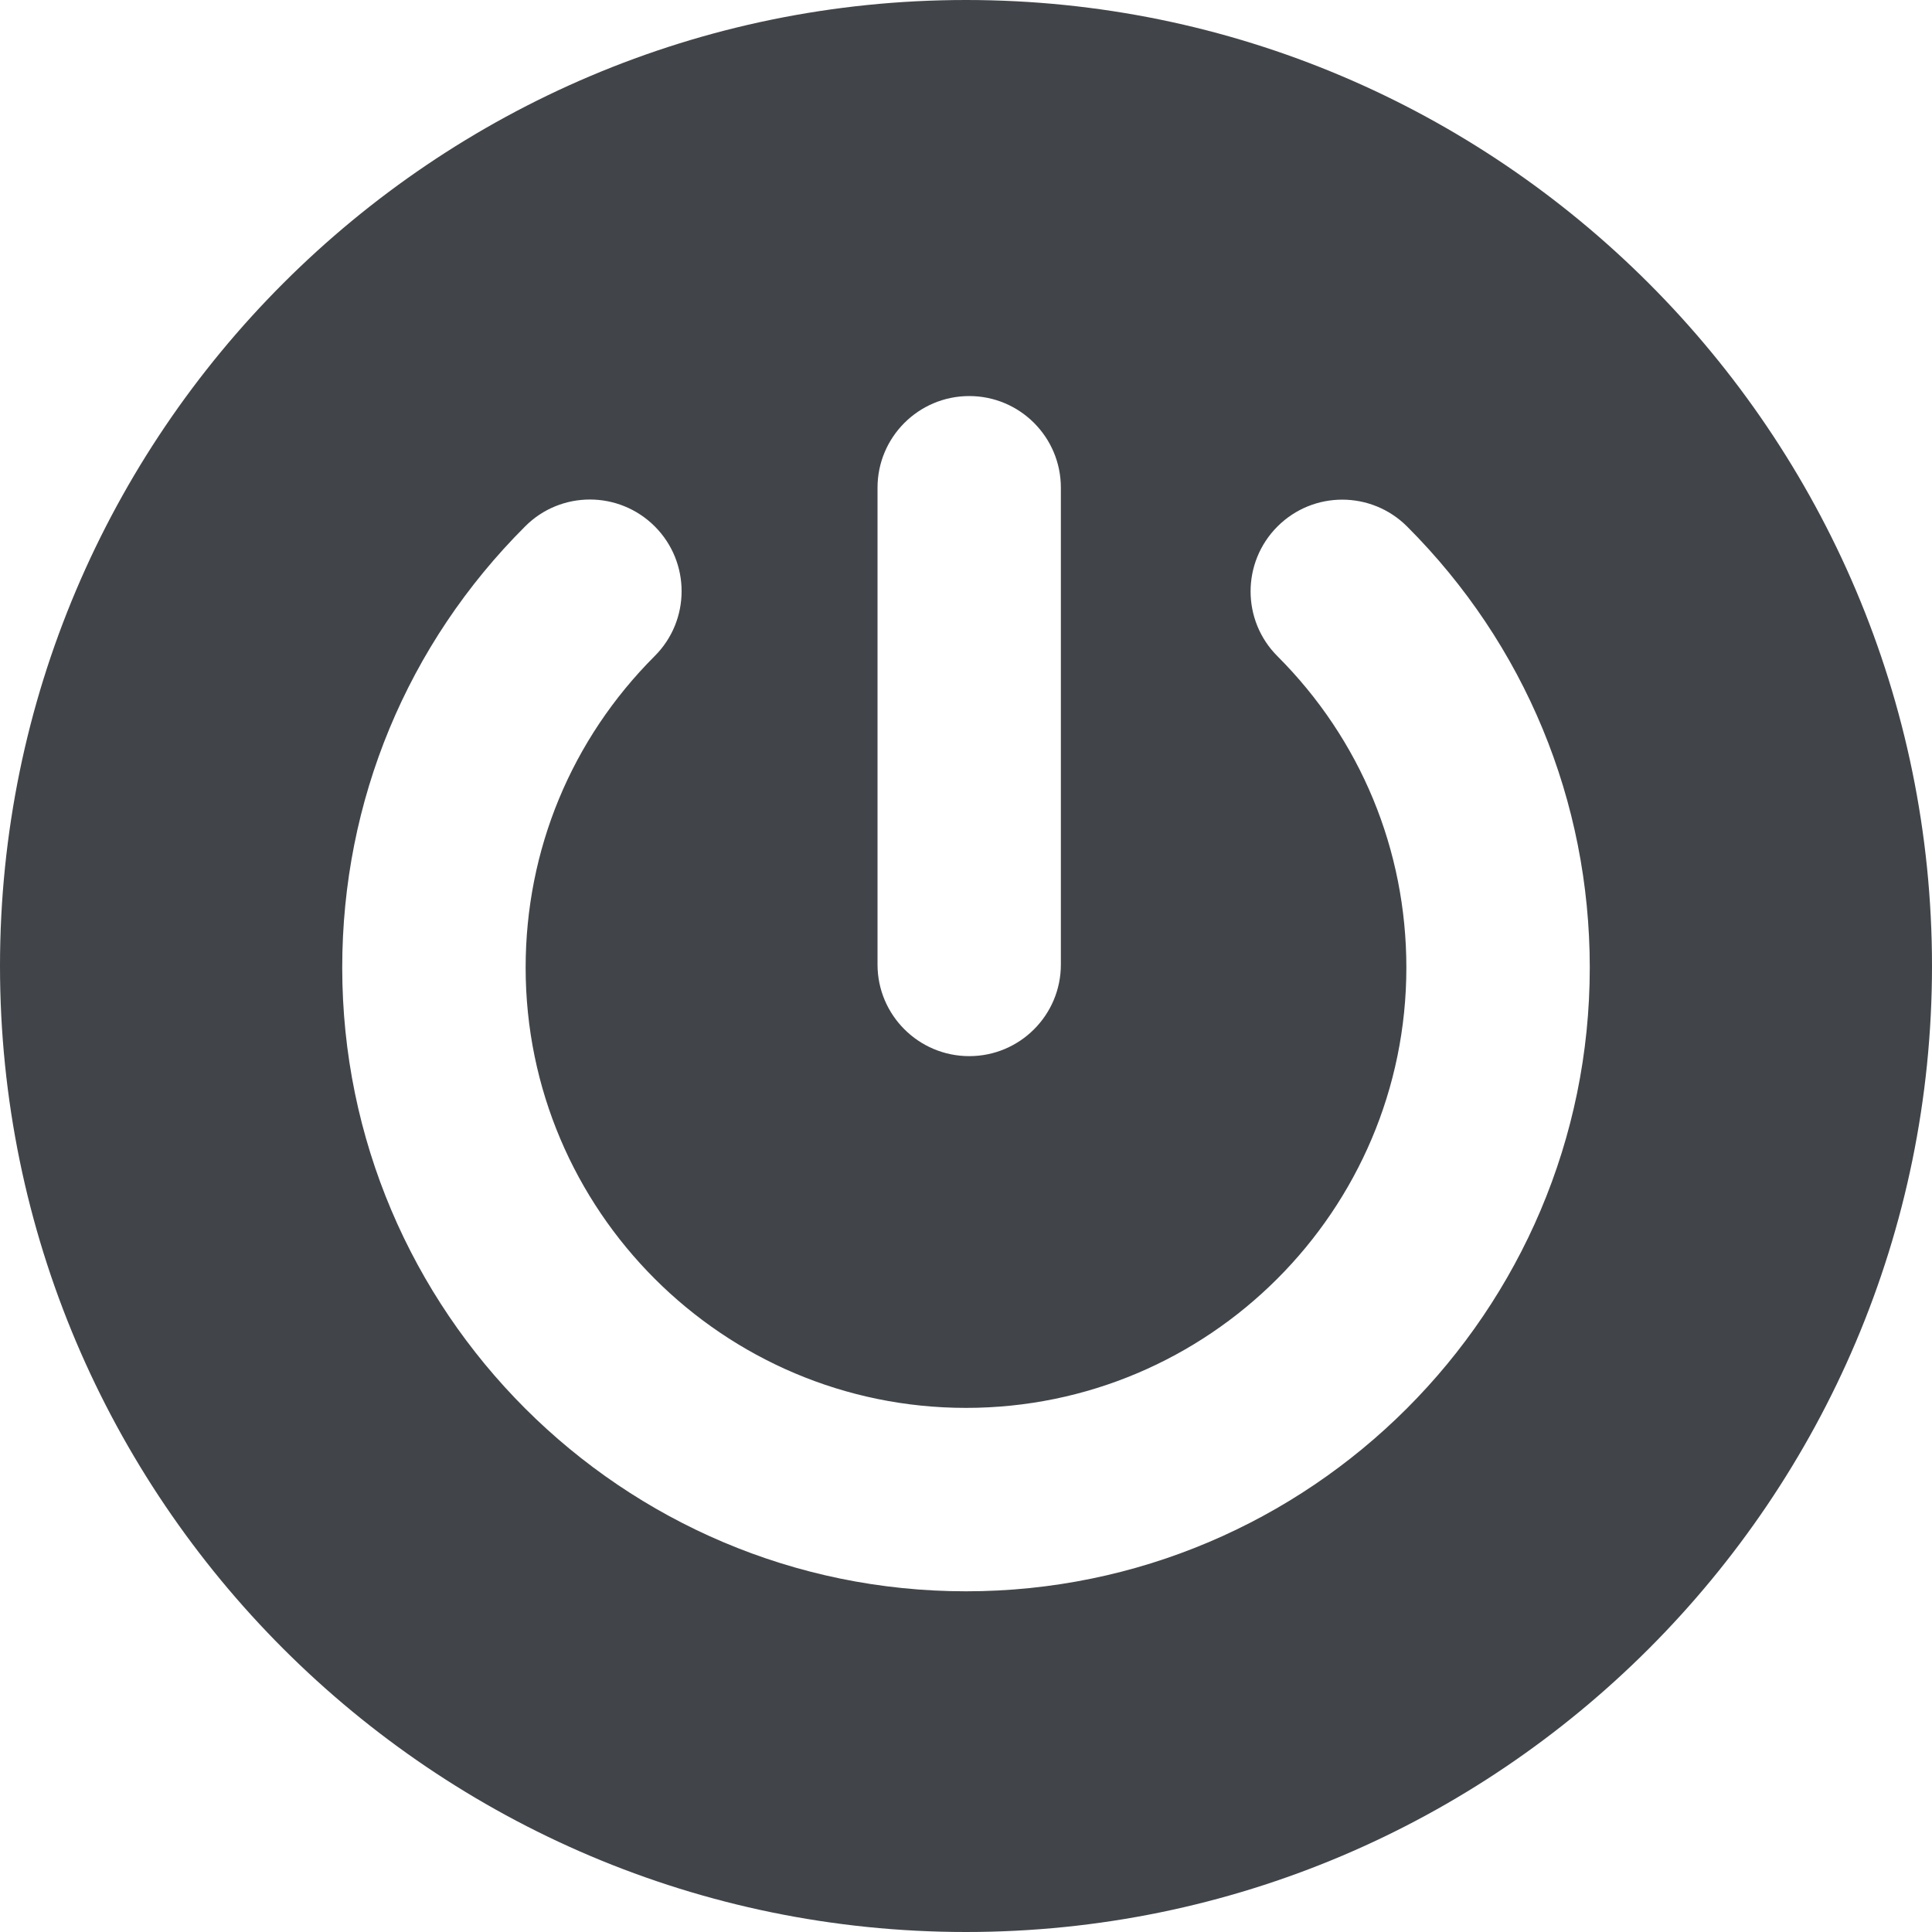
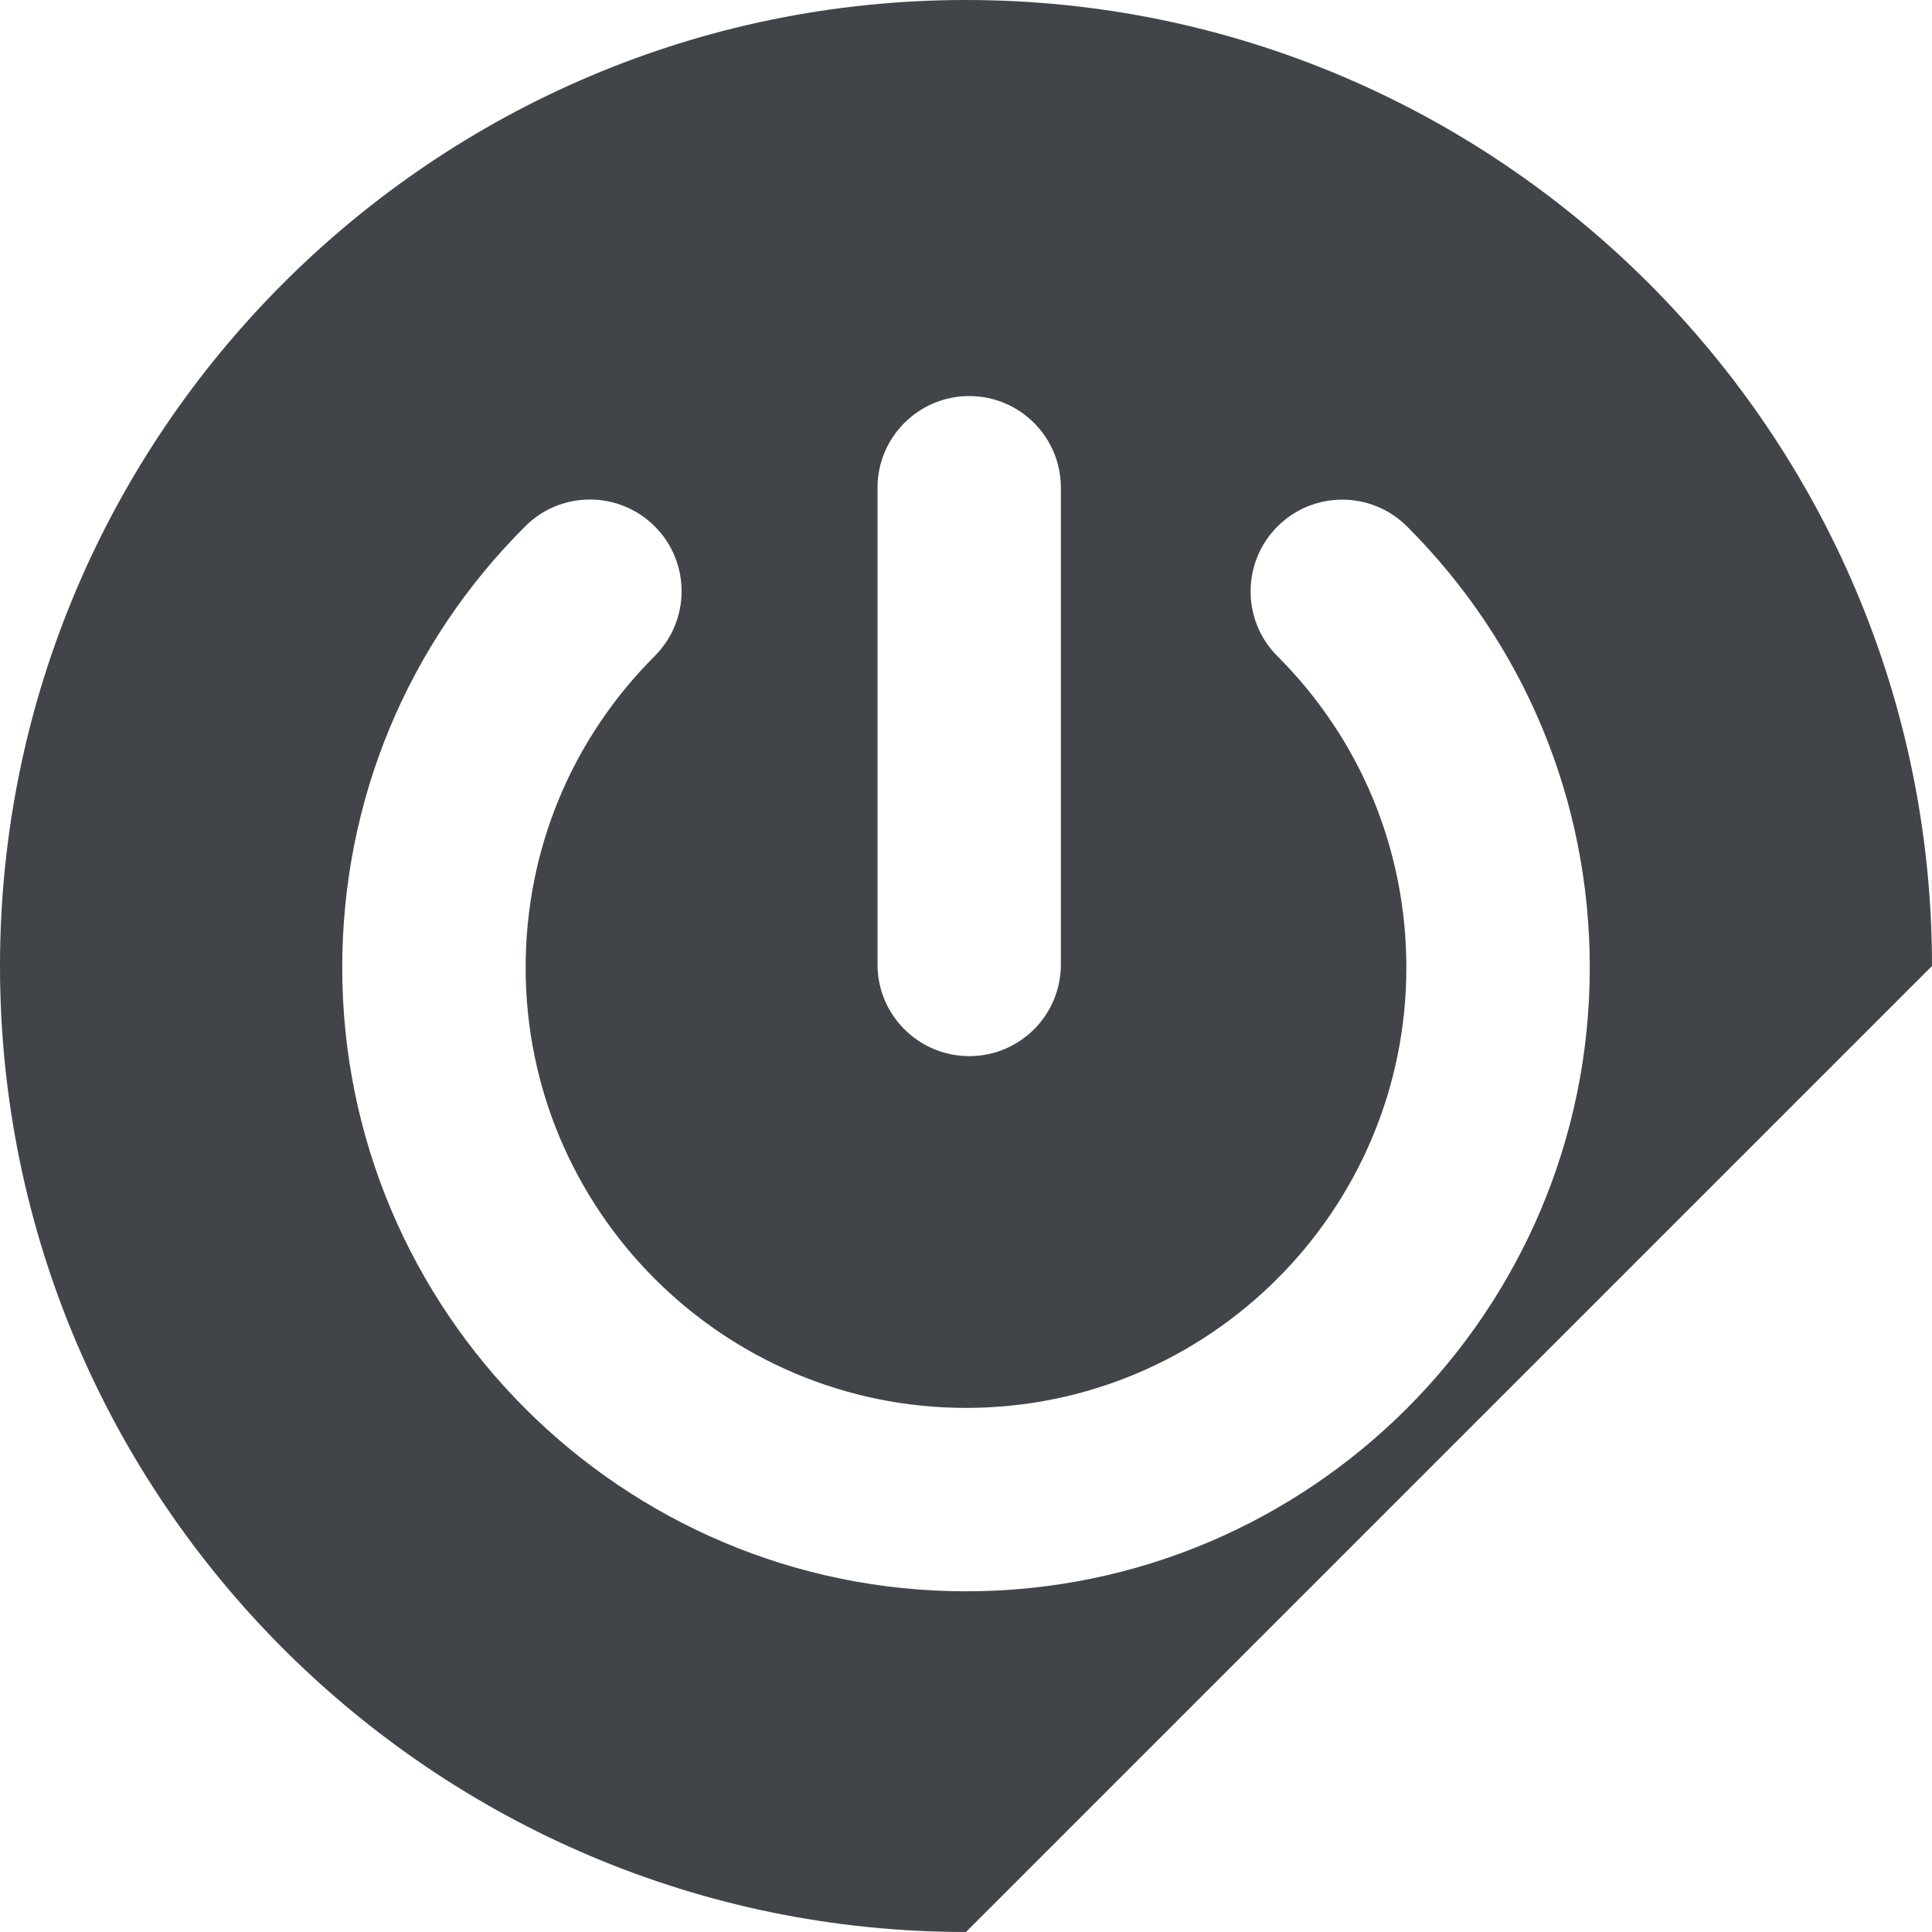
<svg xmlns="http://www.w3.org/2000/svg" width="29" height="29" viewBox="0 0 29 29" fill="none">
-   <path d="M29 14.5C29 6.505 22.495 0 14.5 0C6.505 0 0 6.505 0 14.5C0 22.495 6.505 29 14.5 29C22.496 29 29 22.496 29 14.5ZM15.924 14.478C15.924 15.238 15.308 15.853 14.549 15.853C13.789 15.853 13.172 15.237 13.172 14.478V7.321C13.172 6.561 13.789 5.945 14.549 5.945C15.308 5.945 15.924 6.561 15.924 7.321V14.478ZM23.863 14.524C23.863 19.687 19.663 23.886 14.5 23.886C9.337 23.886 5.137 19.687 5.137 14.524C5.137 12.021 6.112 9.669 7.883 7.901C8.151 7.632 8.503 7.498 8.855 7.498C9.207 7.498 9.56 7.633 9.829 7.902C10.366 8.44 10.365 9.311 9.827 9.848C8.578 11.097 7.89 12.757 7.89 14.524C7.89 18.169 10.855 21.133 14.5 21.133C18.145 21.133 21.11 18.169 21.11 14.524C21.11 12.758 20.423 11.098 19.175 9.85C18.637 9.312 18.638 8.441 19.175 7.903C19.713 7.365 20.584 7.366 21.122 7.904C22.889 9.672 23.863 12.024 23.863 14.524Z" fill="#414549" />
+   <path d="M29 14.5C29 6.505 22.495 0 14.5 0C6.505 0 0 6.505 0 14.5C0 22.495 6.505 29 14.5 29ZM15.924 14.478C15.924 15.238 15.308 15.853 14.549 15.853C13.789 15.853 13.172 15.237 13.172 14.478V7.321C13.172 6.561 13.789 5.945 14.549 5.945C15.308 5.945 15.924 6.561 15.924 7.321V14.478ZM23.863 14.524C23.863 19.687 19.663 23.886 14.5 23.886C9.337 23.886 5.137 19.687 5.137 14.524C5.137 12.021 6.112 9.669 7.883 7.901C8.151 7.632 8.503 7.498 8.855 7.498C9.207 7.498 9.56 7.633 9.829 7.902C10.366 8.44 10.365 9.311 9.827 9.848C8.578 11.097 7.89 12.757 7.89 14.524C7.89 18.169 10.855 21.133 14.5 21.133C18.145 21.133 21.11 18.169 21.11 14.524C21.11 12.758 20.423 11.098 19.175 9.85C18.637 9.312 18.638 8.441 19.175 7.903C19.713 7.365 20.584 7.366 21.122 7.904C22.889 9.672 23.863 12.024 23.863 14.524Z" fill="#414549" />
</svg>